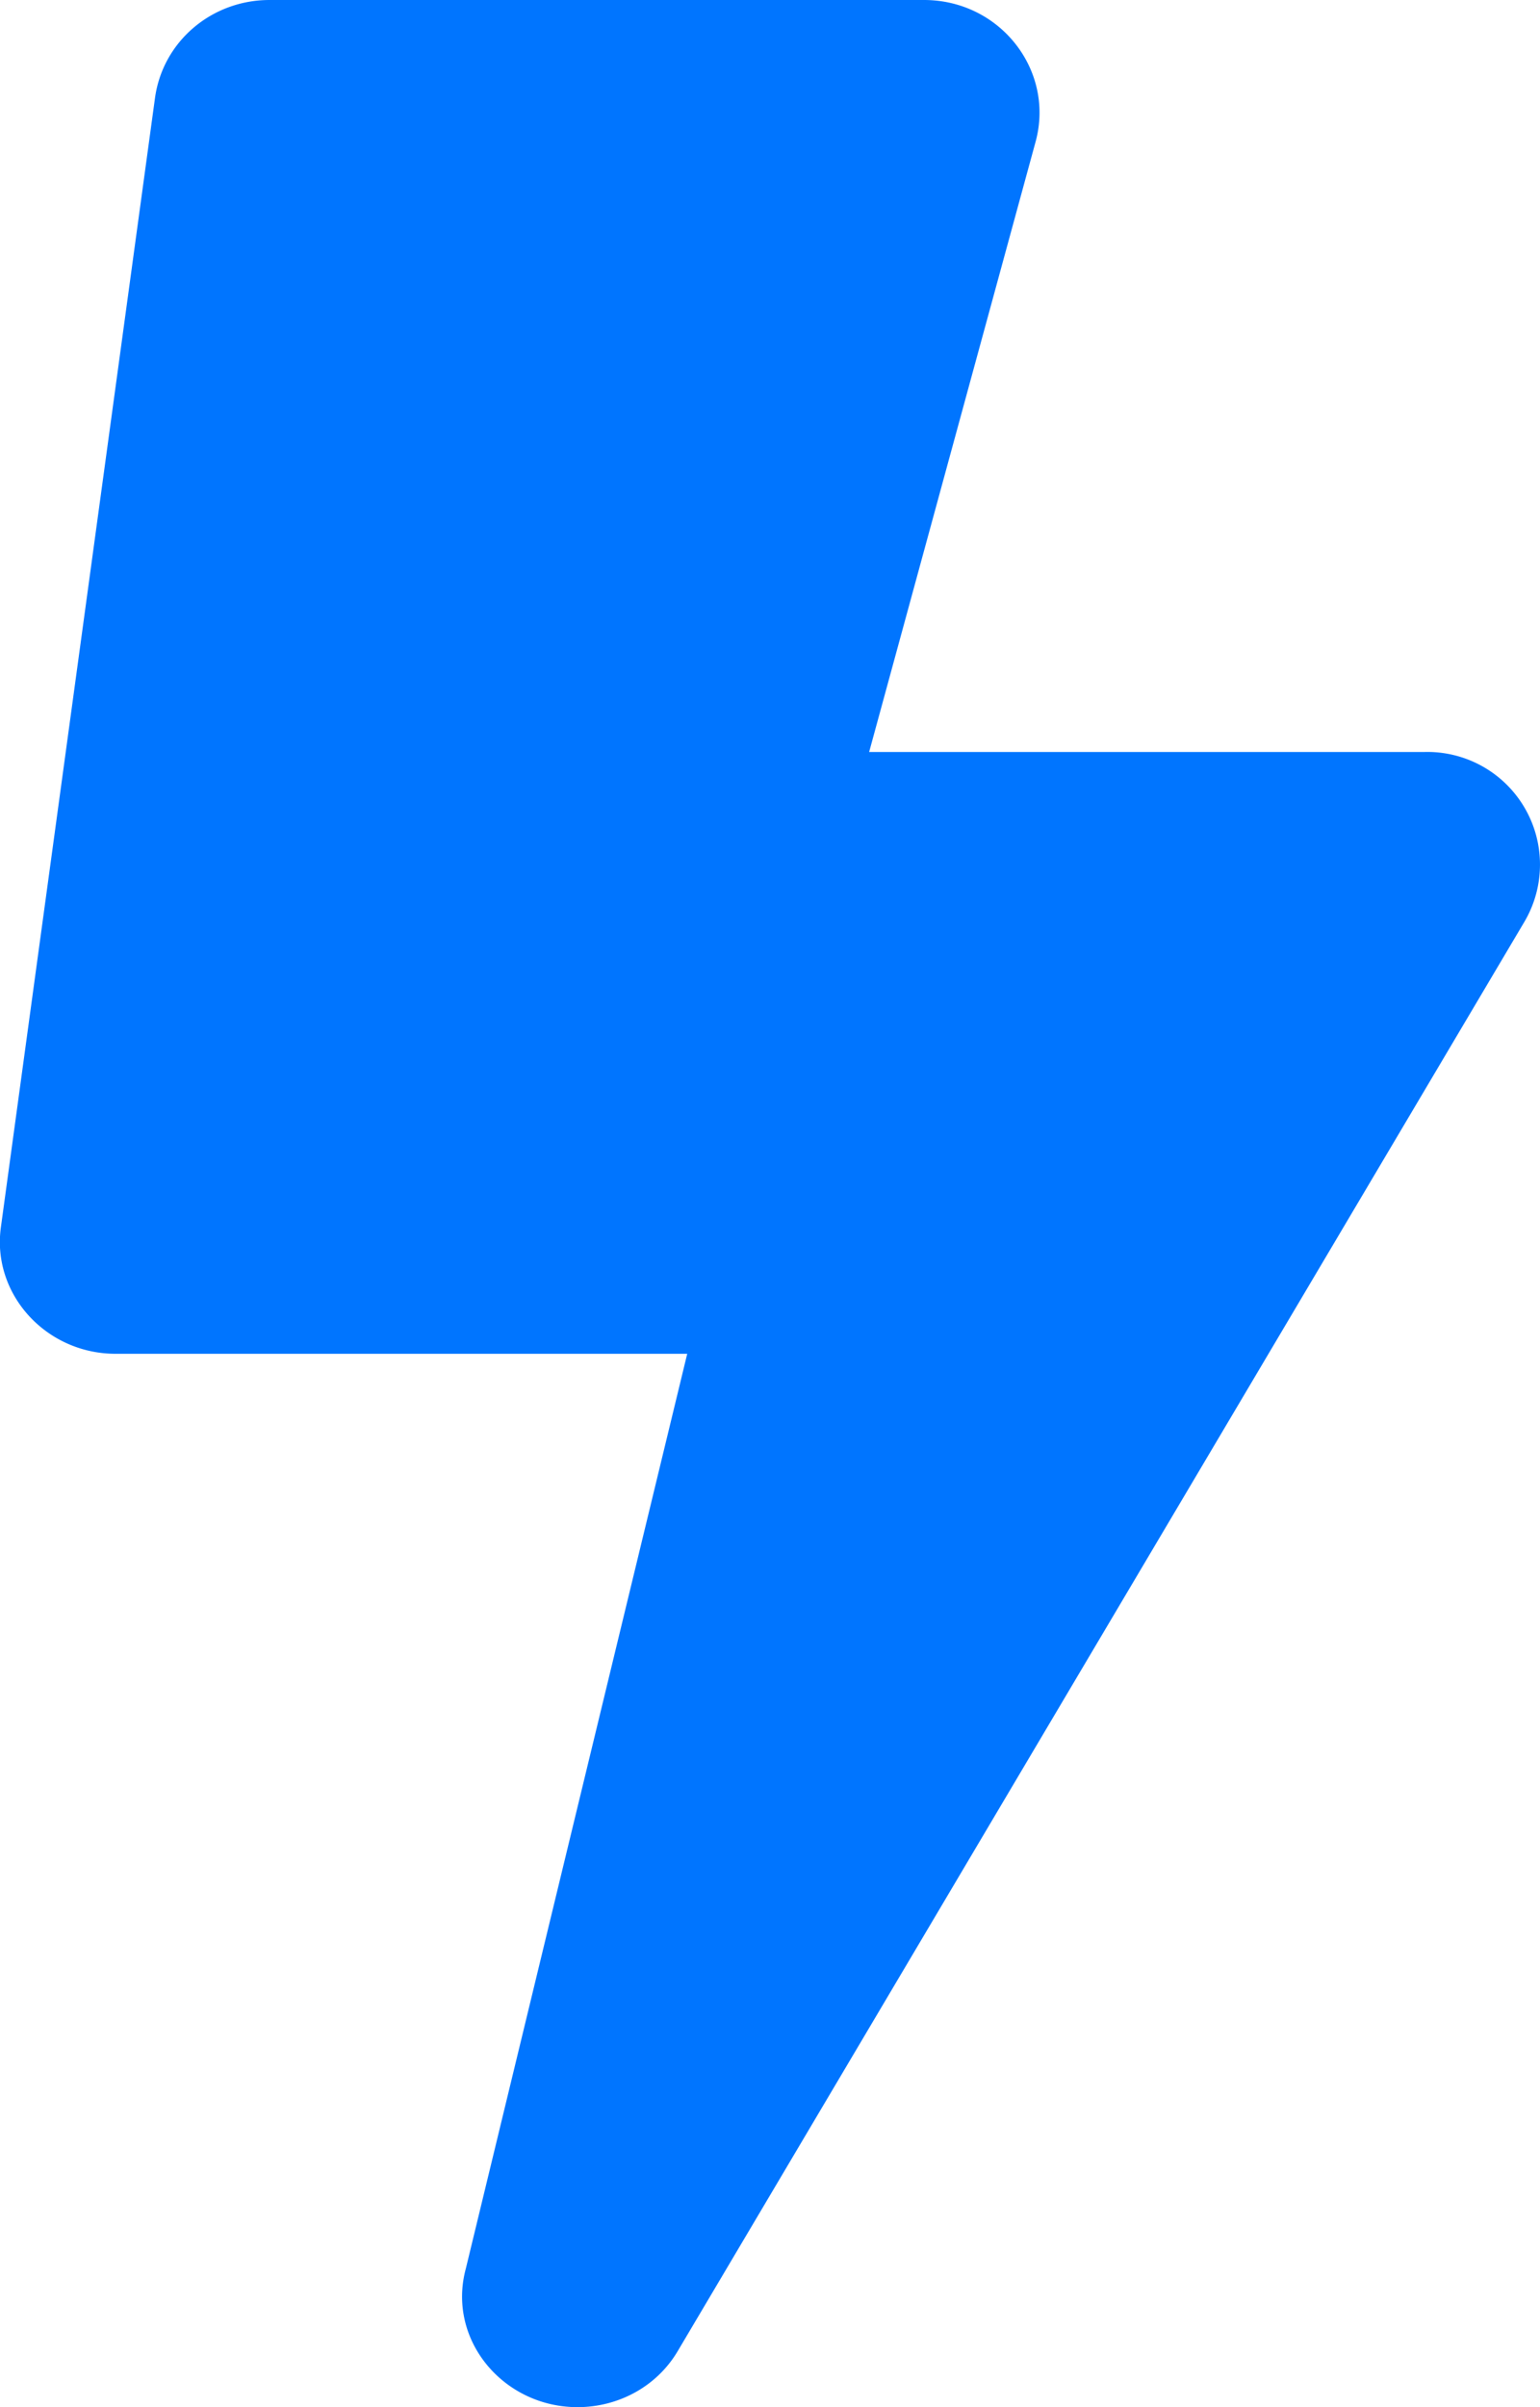
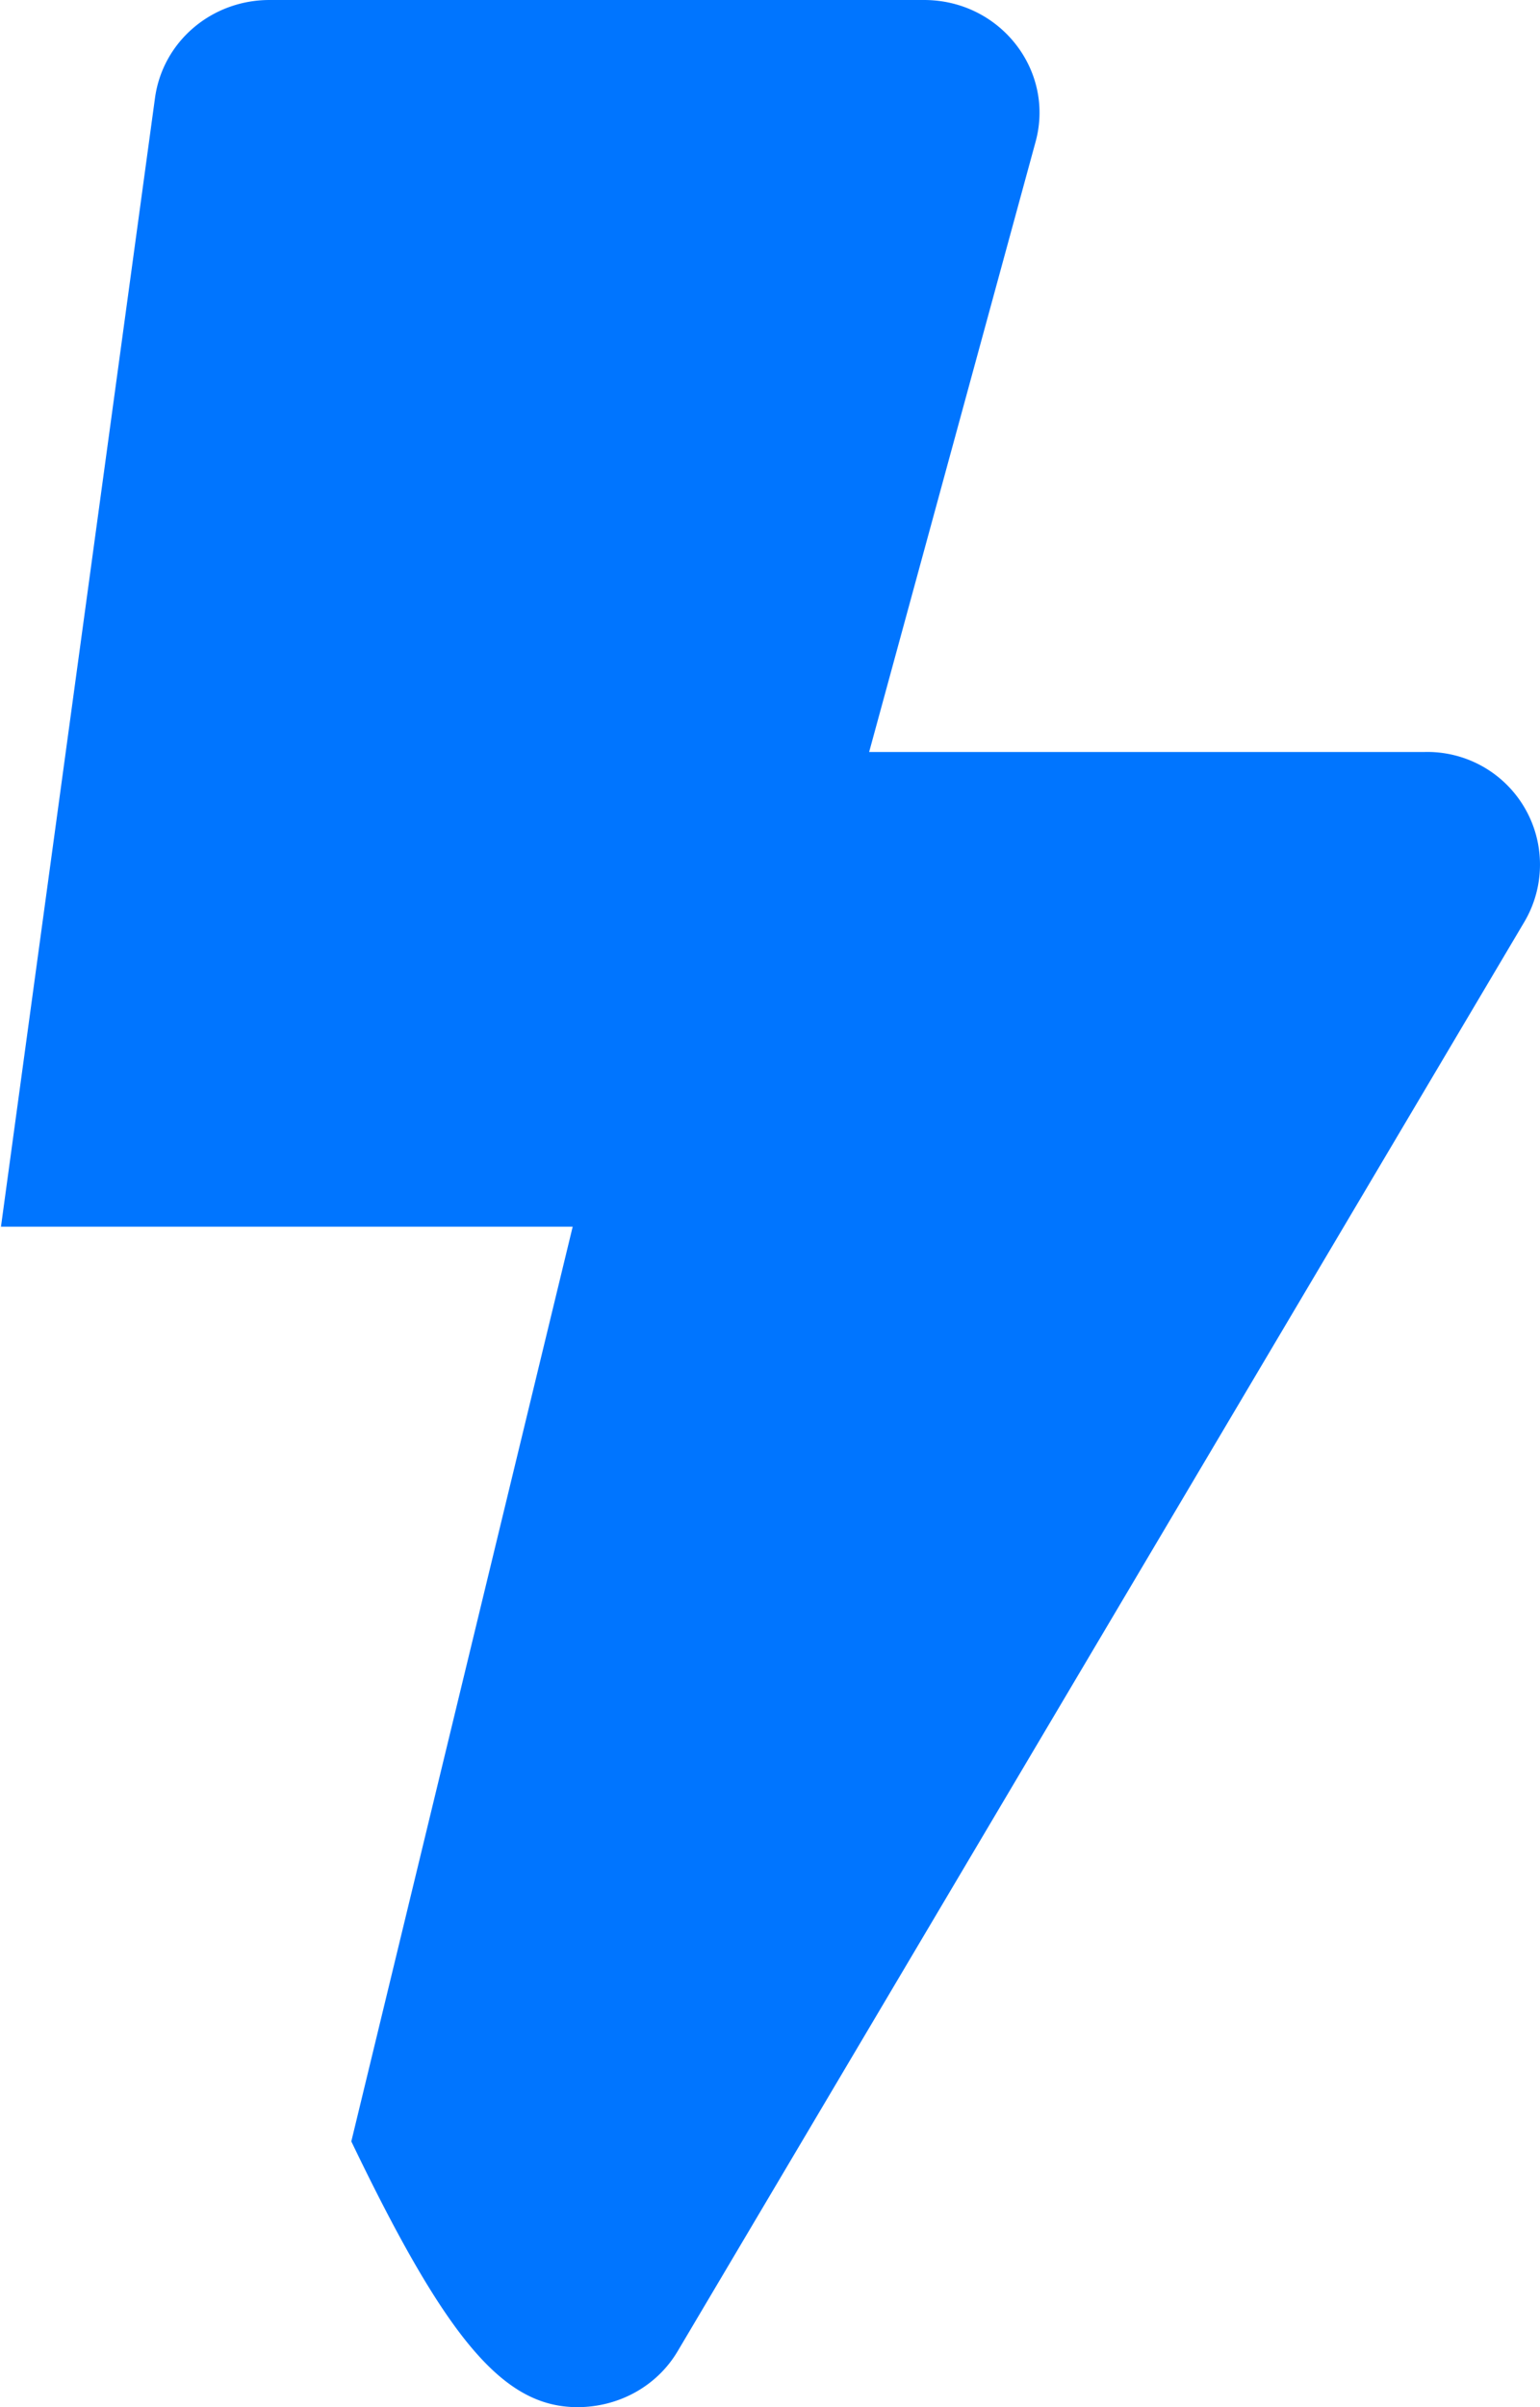
<svg xmlns="http://www.w3.org/2000/svg" width="16" height="25" fill="none">
-   <path fill="#0075FF" d="M14.8 7.81H9.03l1.73-6.34C10.96.73 10.39 0 9.6 0H2.8c-.6 0-1.11.43-1.19 1.02L.01 12.74c-.1.7.47 1.32 1.19 1.32h5.94l-2.3 9.5C4.64 24.3 5.23 25 6 25c.42 0 .82-.21 1.04-.58l8.8-14.85a1.17 1.17 0 0 0-1.04-1.76Z" />
+   <path fill="#0075FF" d="M14.8 7.81H9.03l1.73-6.34C10.96.73 10.39 0 9.6 0H2.8c-.6 0-1.11.43-1.19 1.02L.01 12.74h5.94l-2.3 9.5C4.64 24.3 5.23 25 6 25c.42 0 .82-.21 1.04-.58l8.8-14.85a1.17 1.17 0 0 0-1.04-1.76Z" />
</svg>